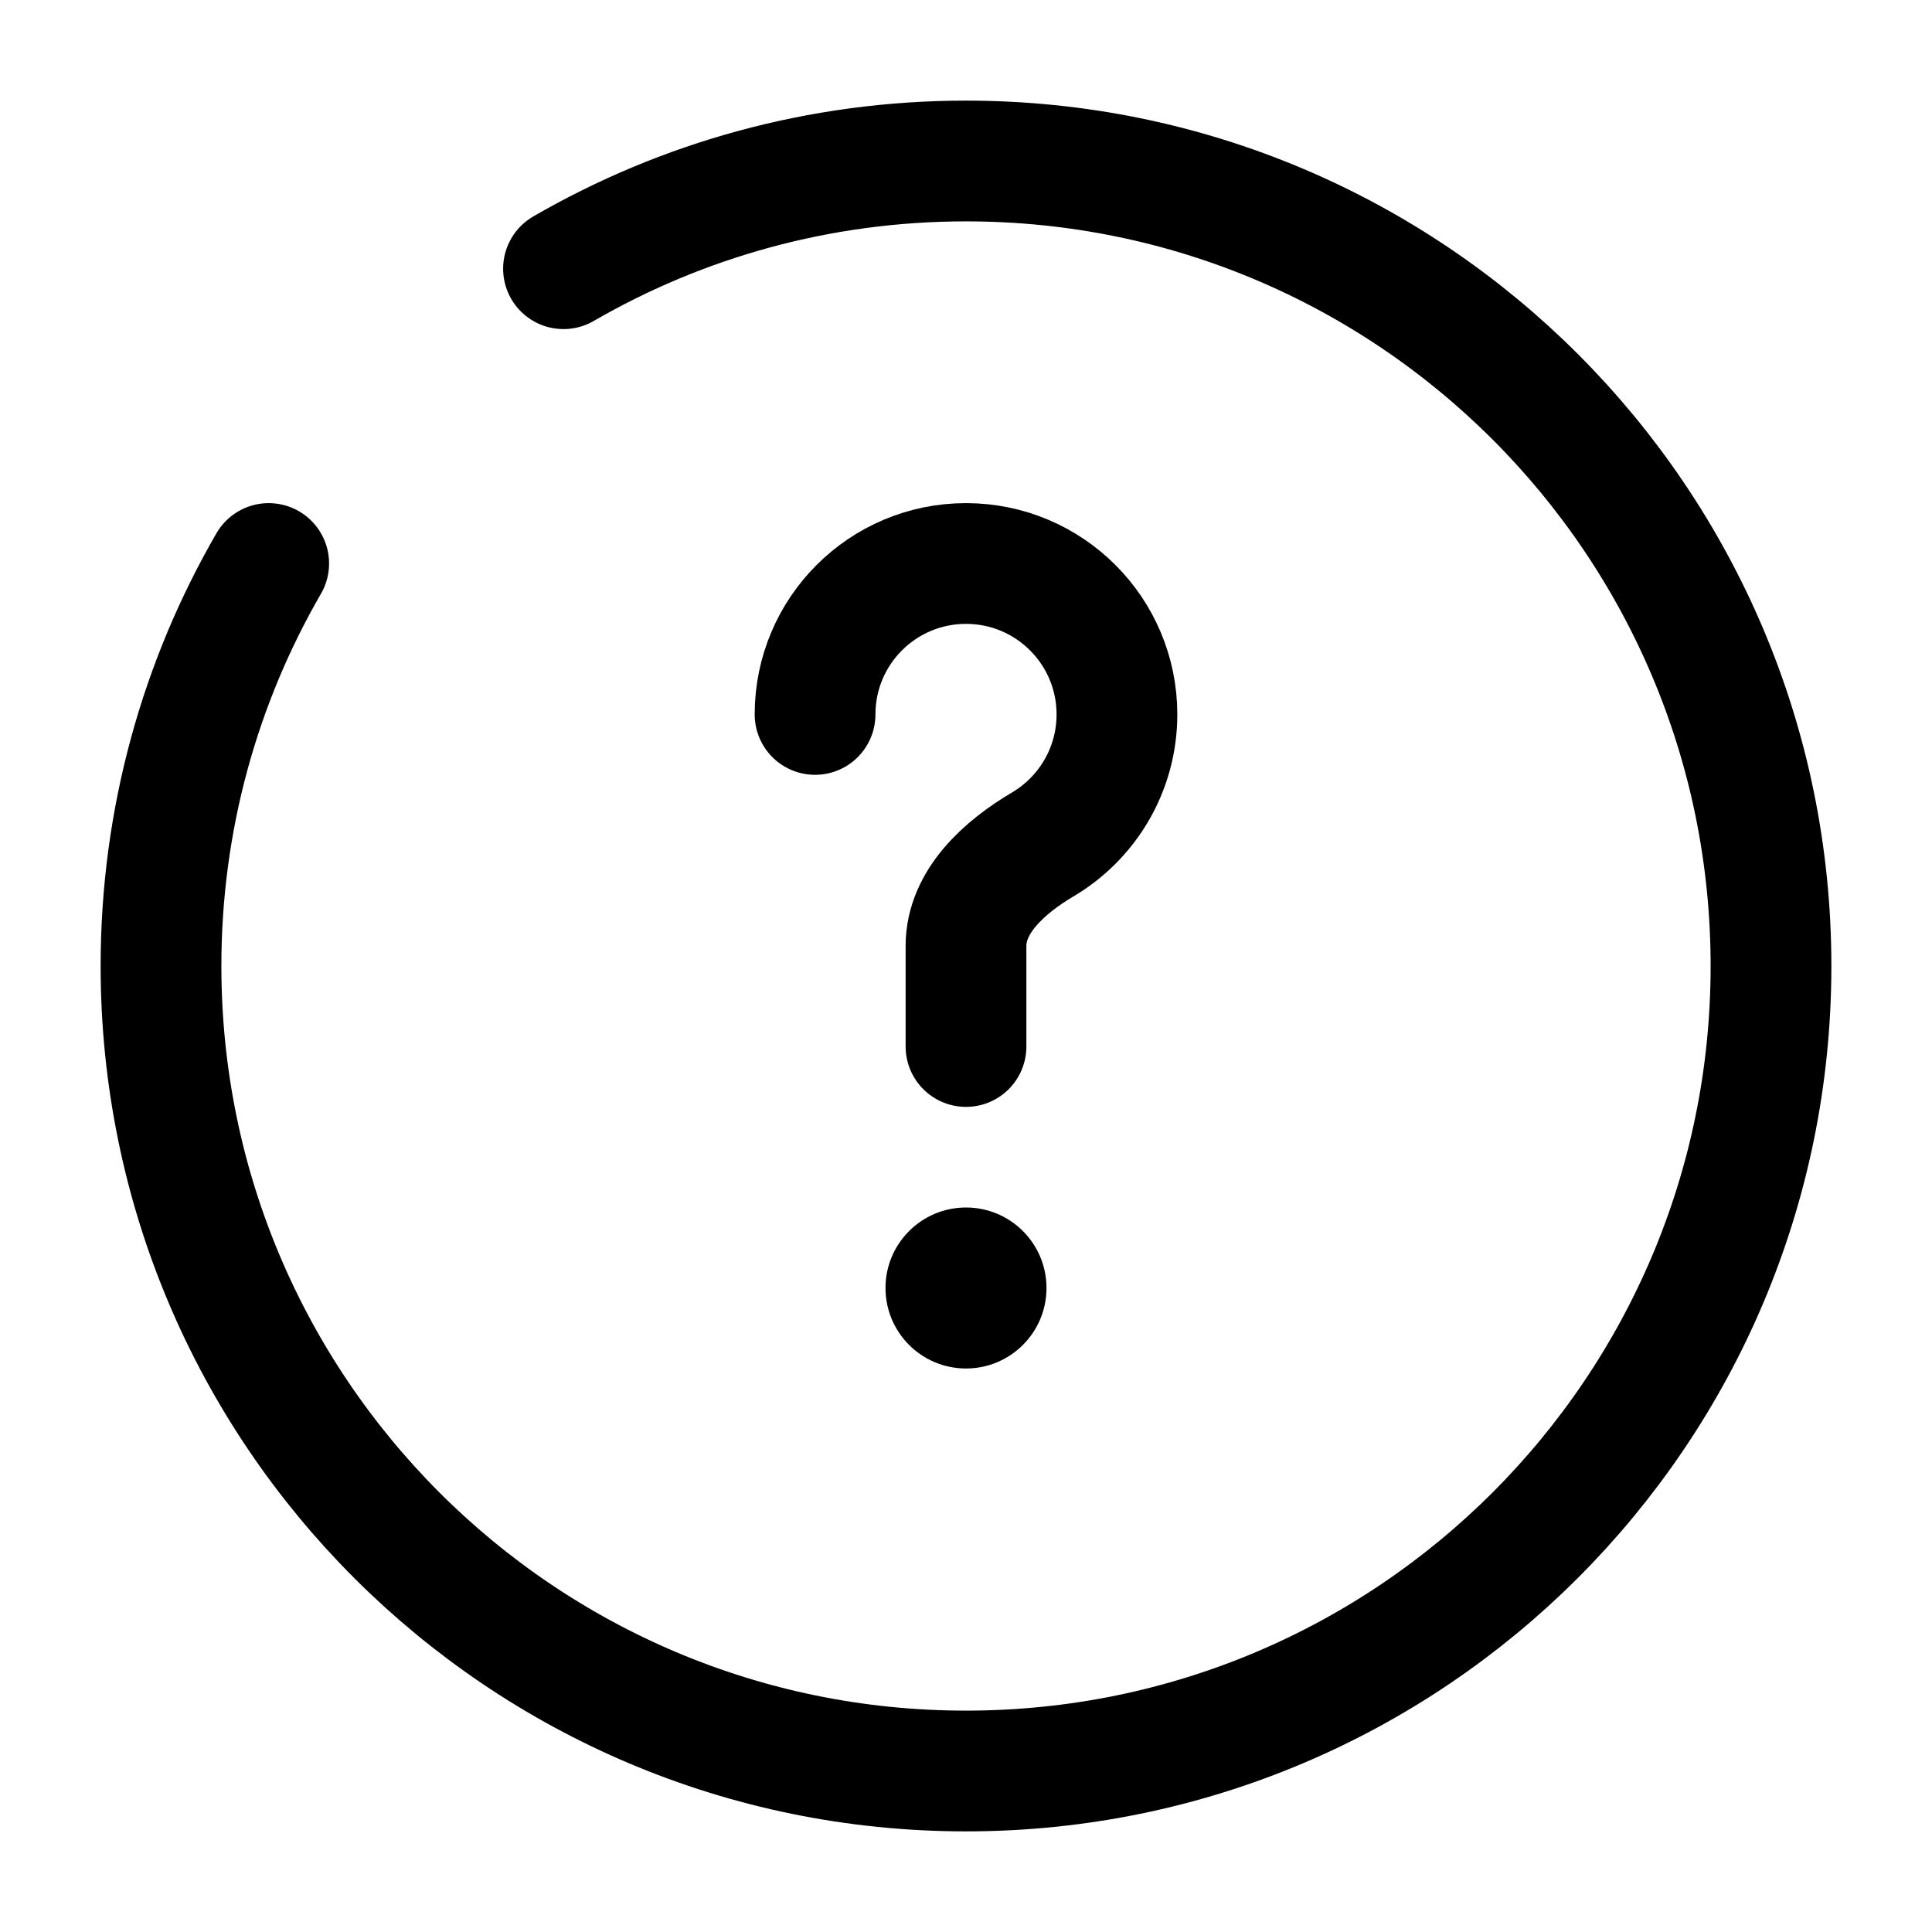
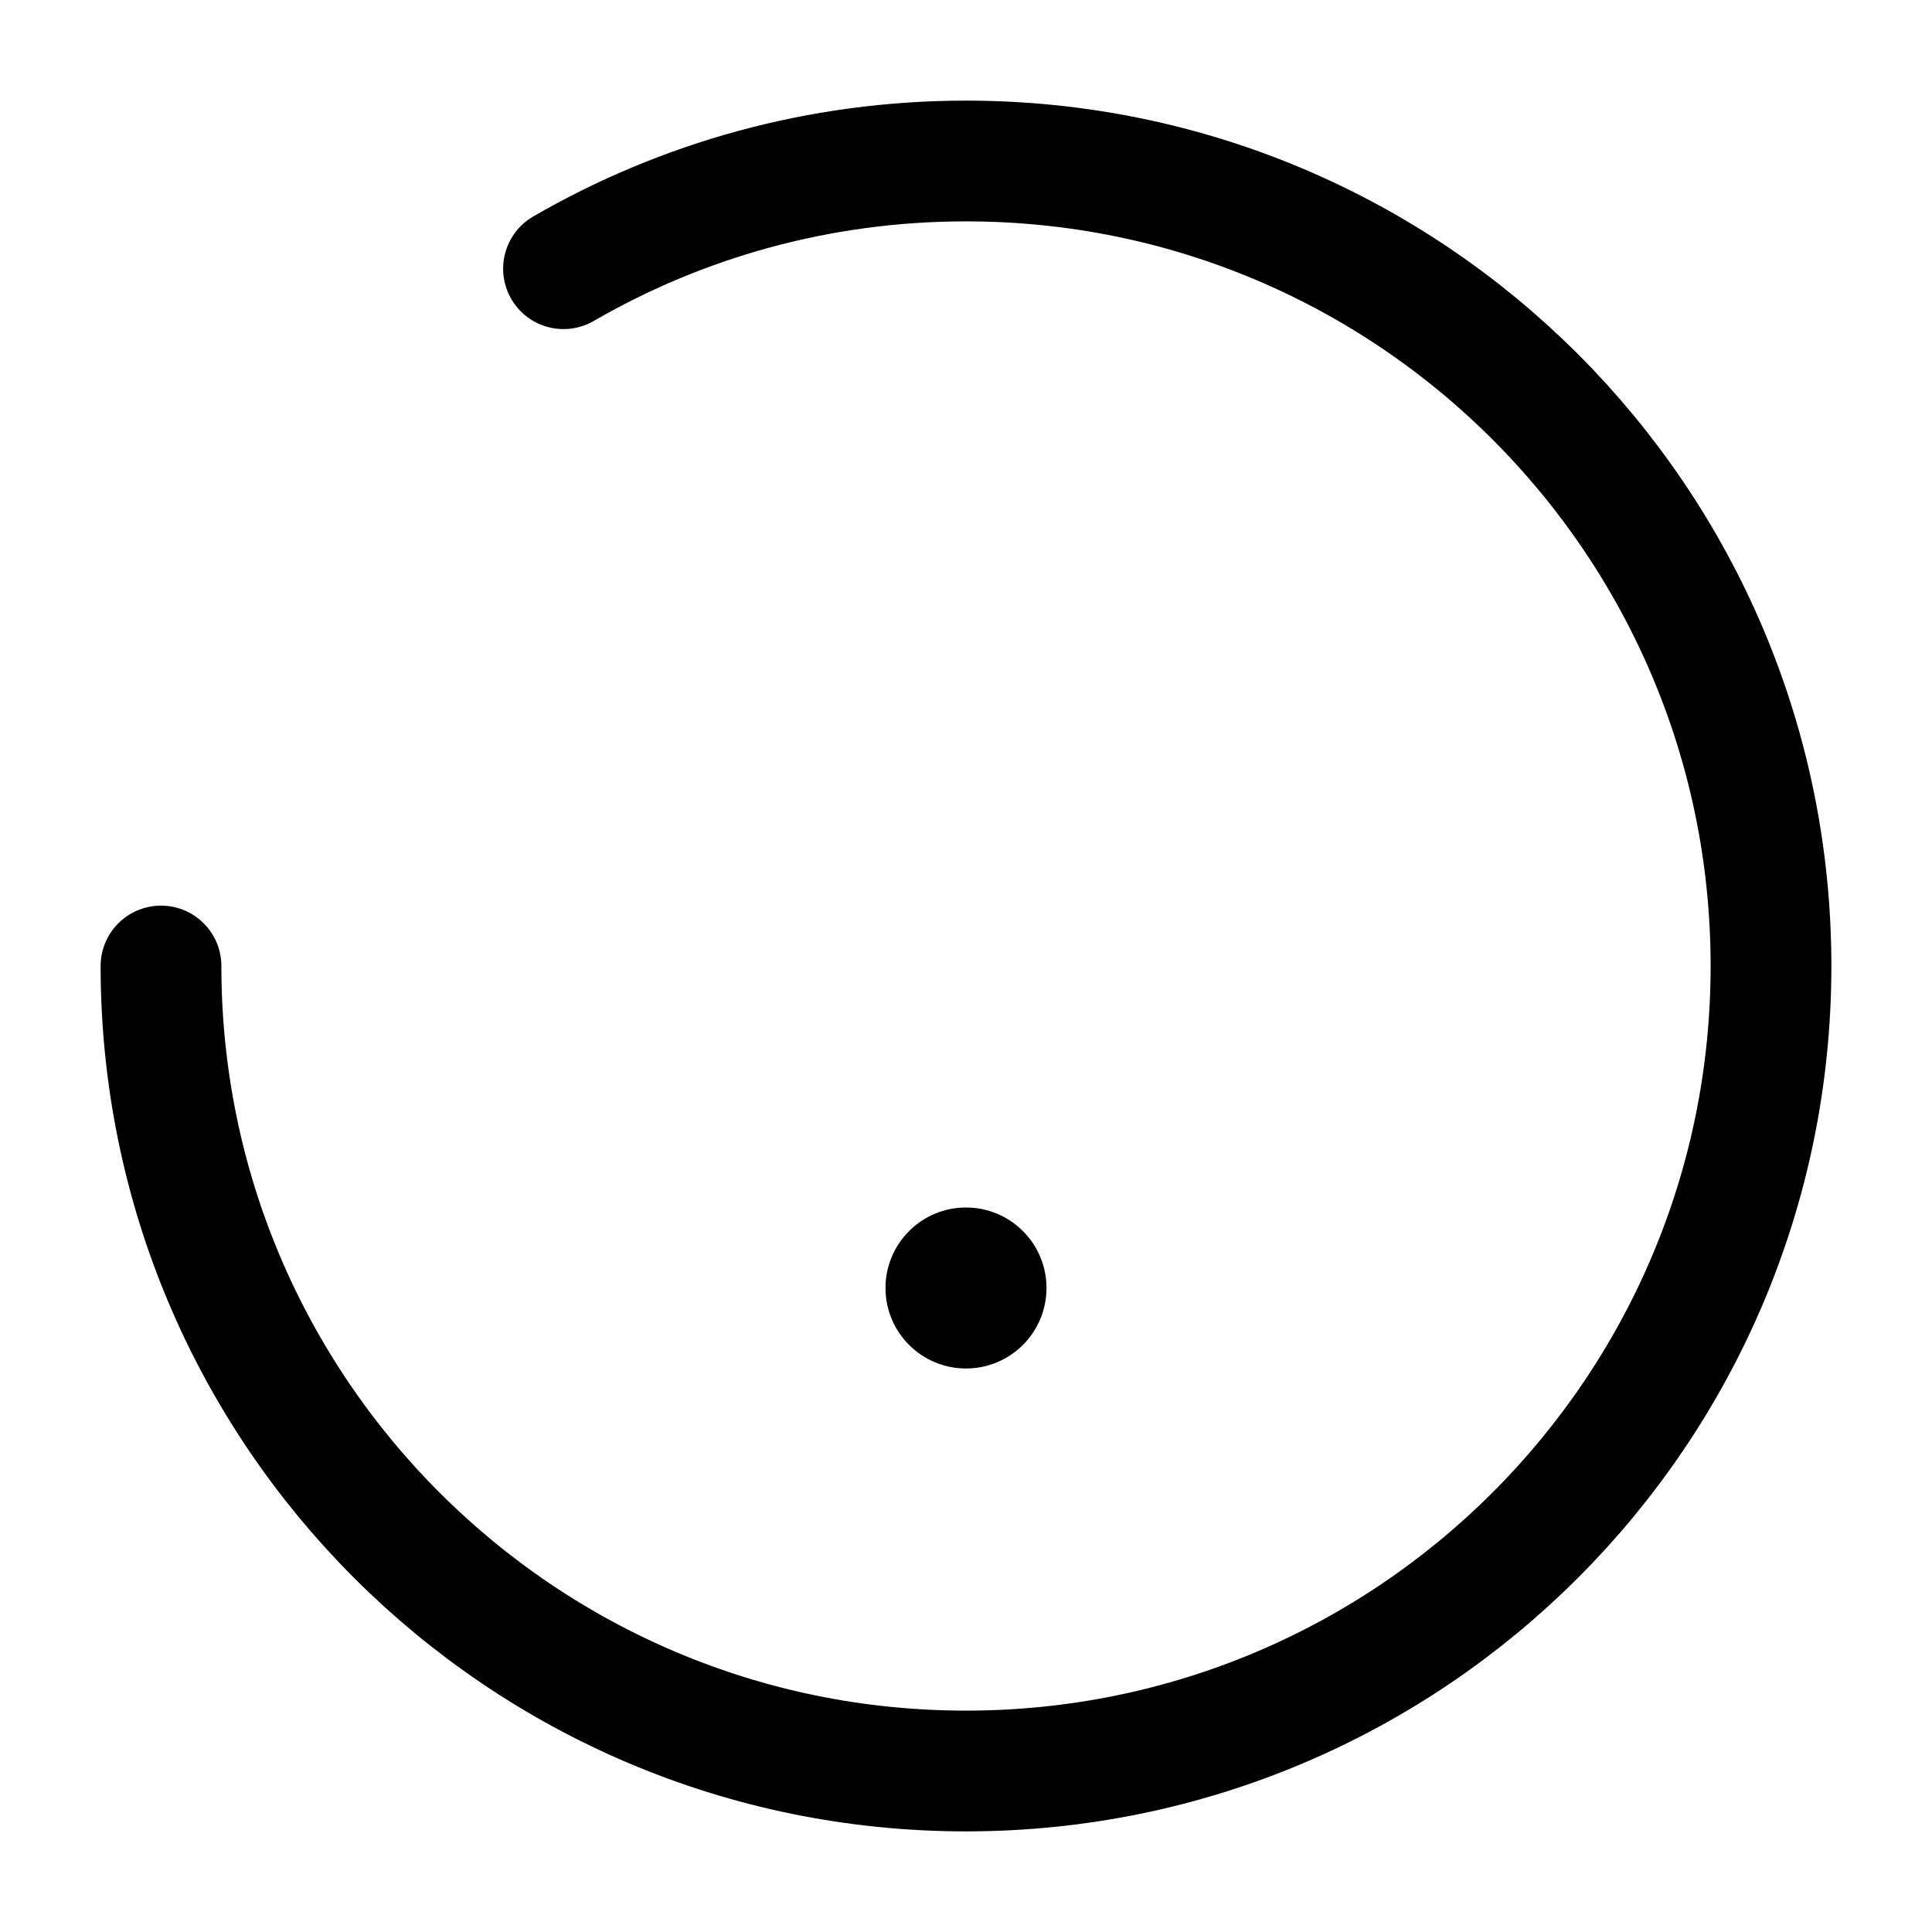
<svg xmlns="http://www.w3.org/2000/svg" width="24" height="24" viewBox="0 0 24 24" fill="none">
-   <path d="M10.125 8.875C10.125 7.839 10.964 7 12 7C13.036 7 13.875 7.839 13.875 8.875C13.875 9.562 13.505 10.164 12.953 10.49C12.478 10.771 12 11.198 12 11.75V13" stroke="black" stroke-width="1.5" stroke-linecap="round" />
  <circle cx="12" cy="16" r="1" fill="black" />
-   <path d="M7 3.338C8.471 2.487 10.179 2 12 2C17.523 2 22 6.477 22 12C22 17.523 17.523 22 12 22C6.477 22 2 17.523 2 12C2 10.179 2.487 8.471 3.338 7" stroke="black" stroke-width="1.5" stroke-linecap="round" />
+   <path d="M7 3.338C8.471 2.487 10.179 2 12 2C17.523 2 22 6.477 22 12C22 17.523 17.523 22 12 22C6.477 22 2 17.523 2 12" stroke="black" stroke-width="1.5" stroke-linecap="round" />
</svg>